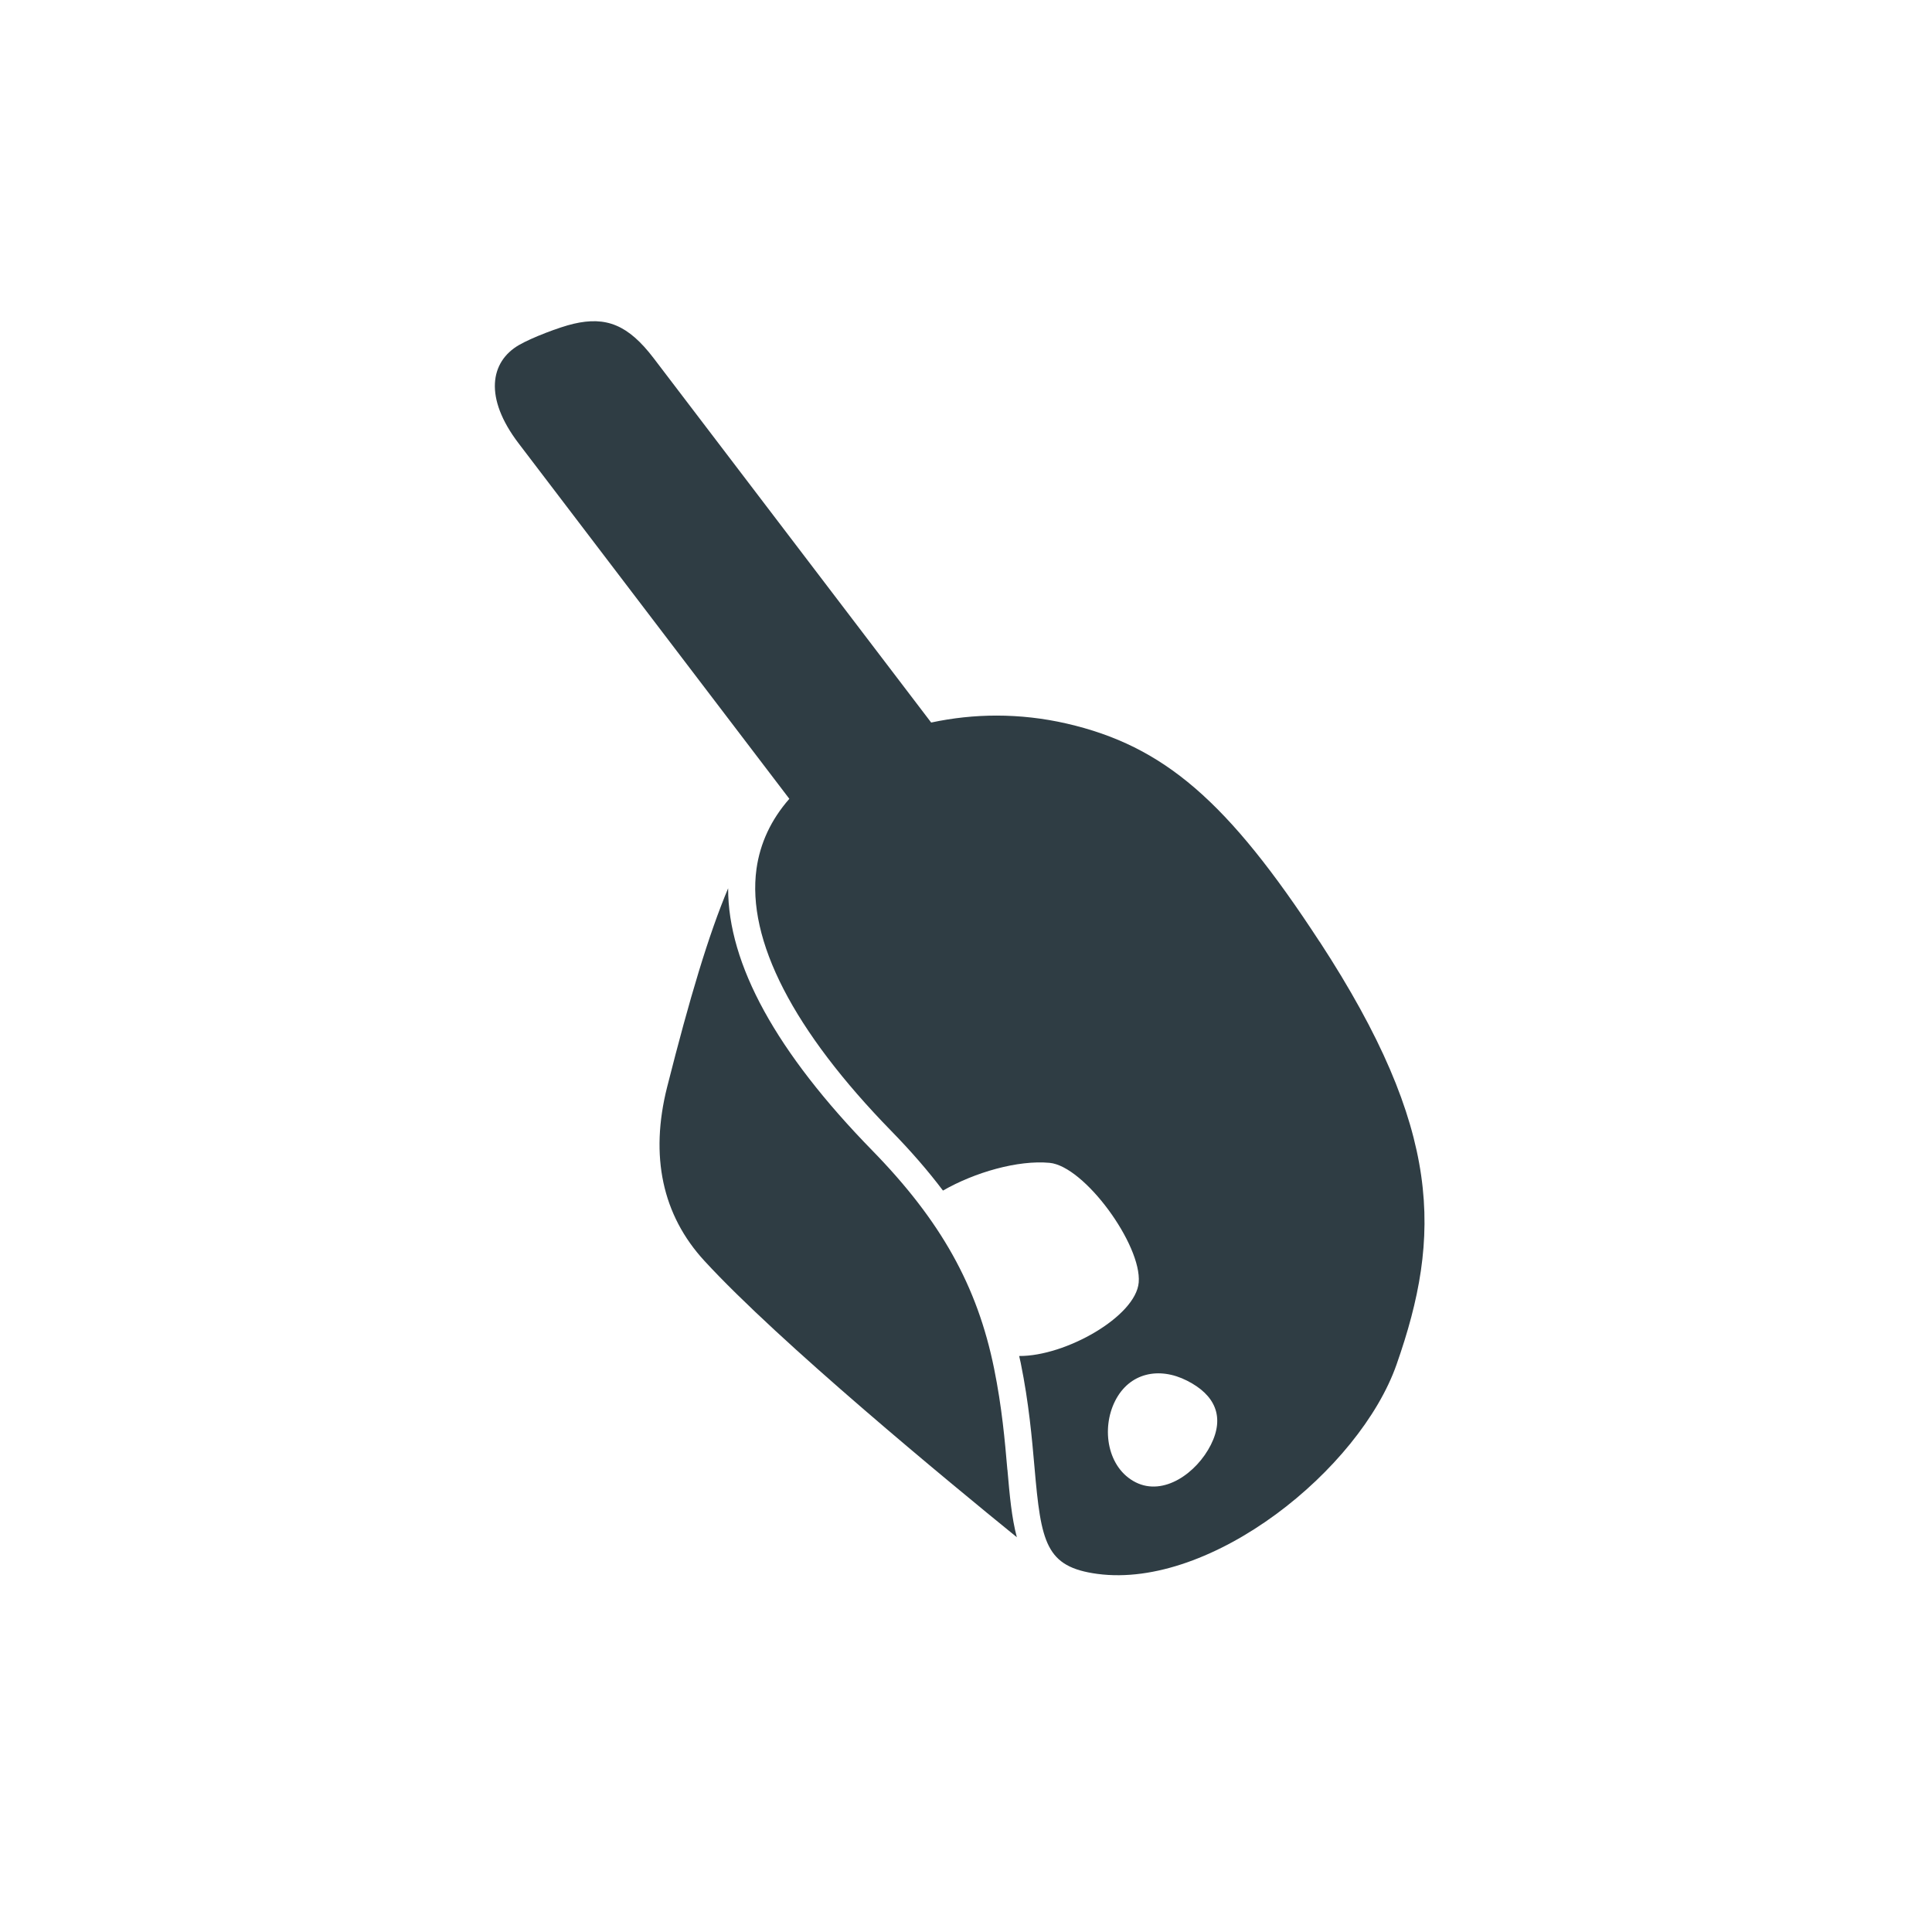
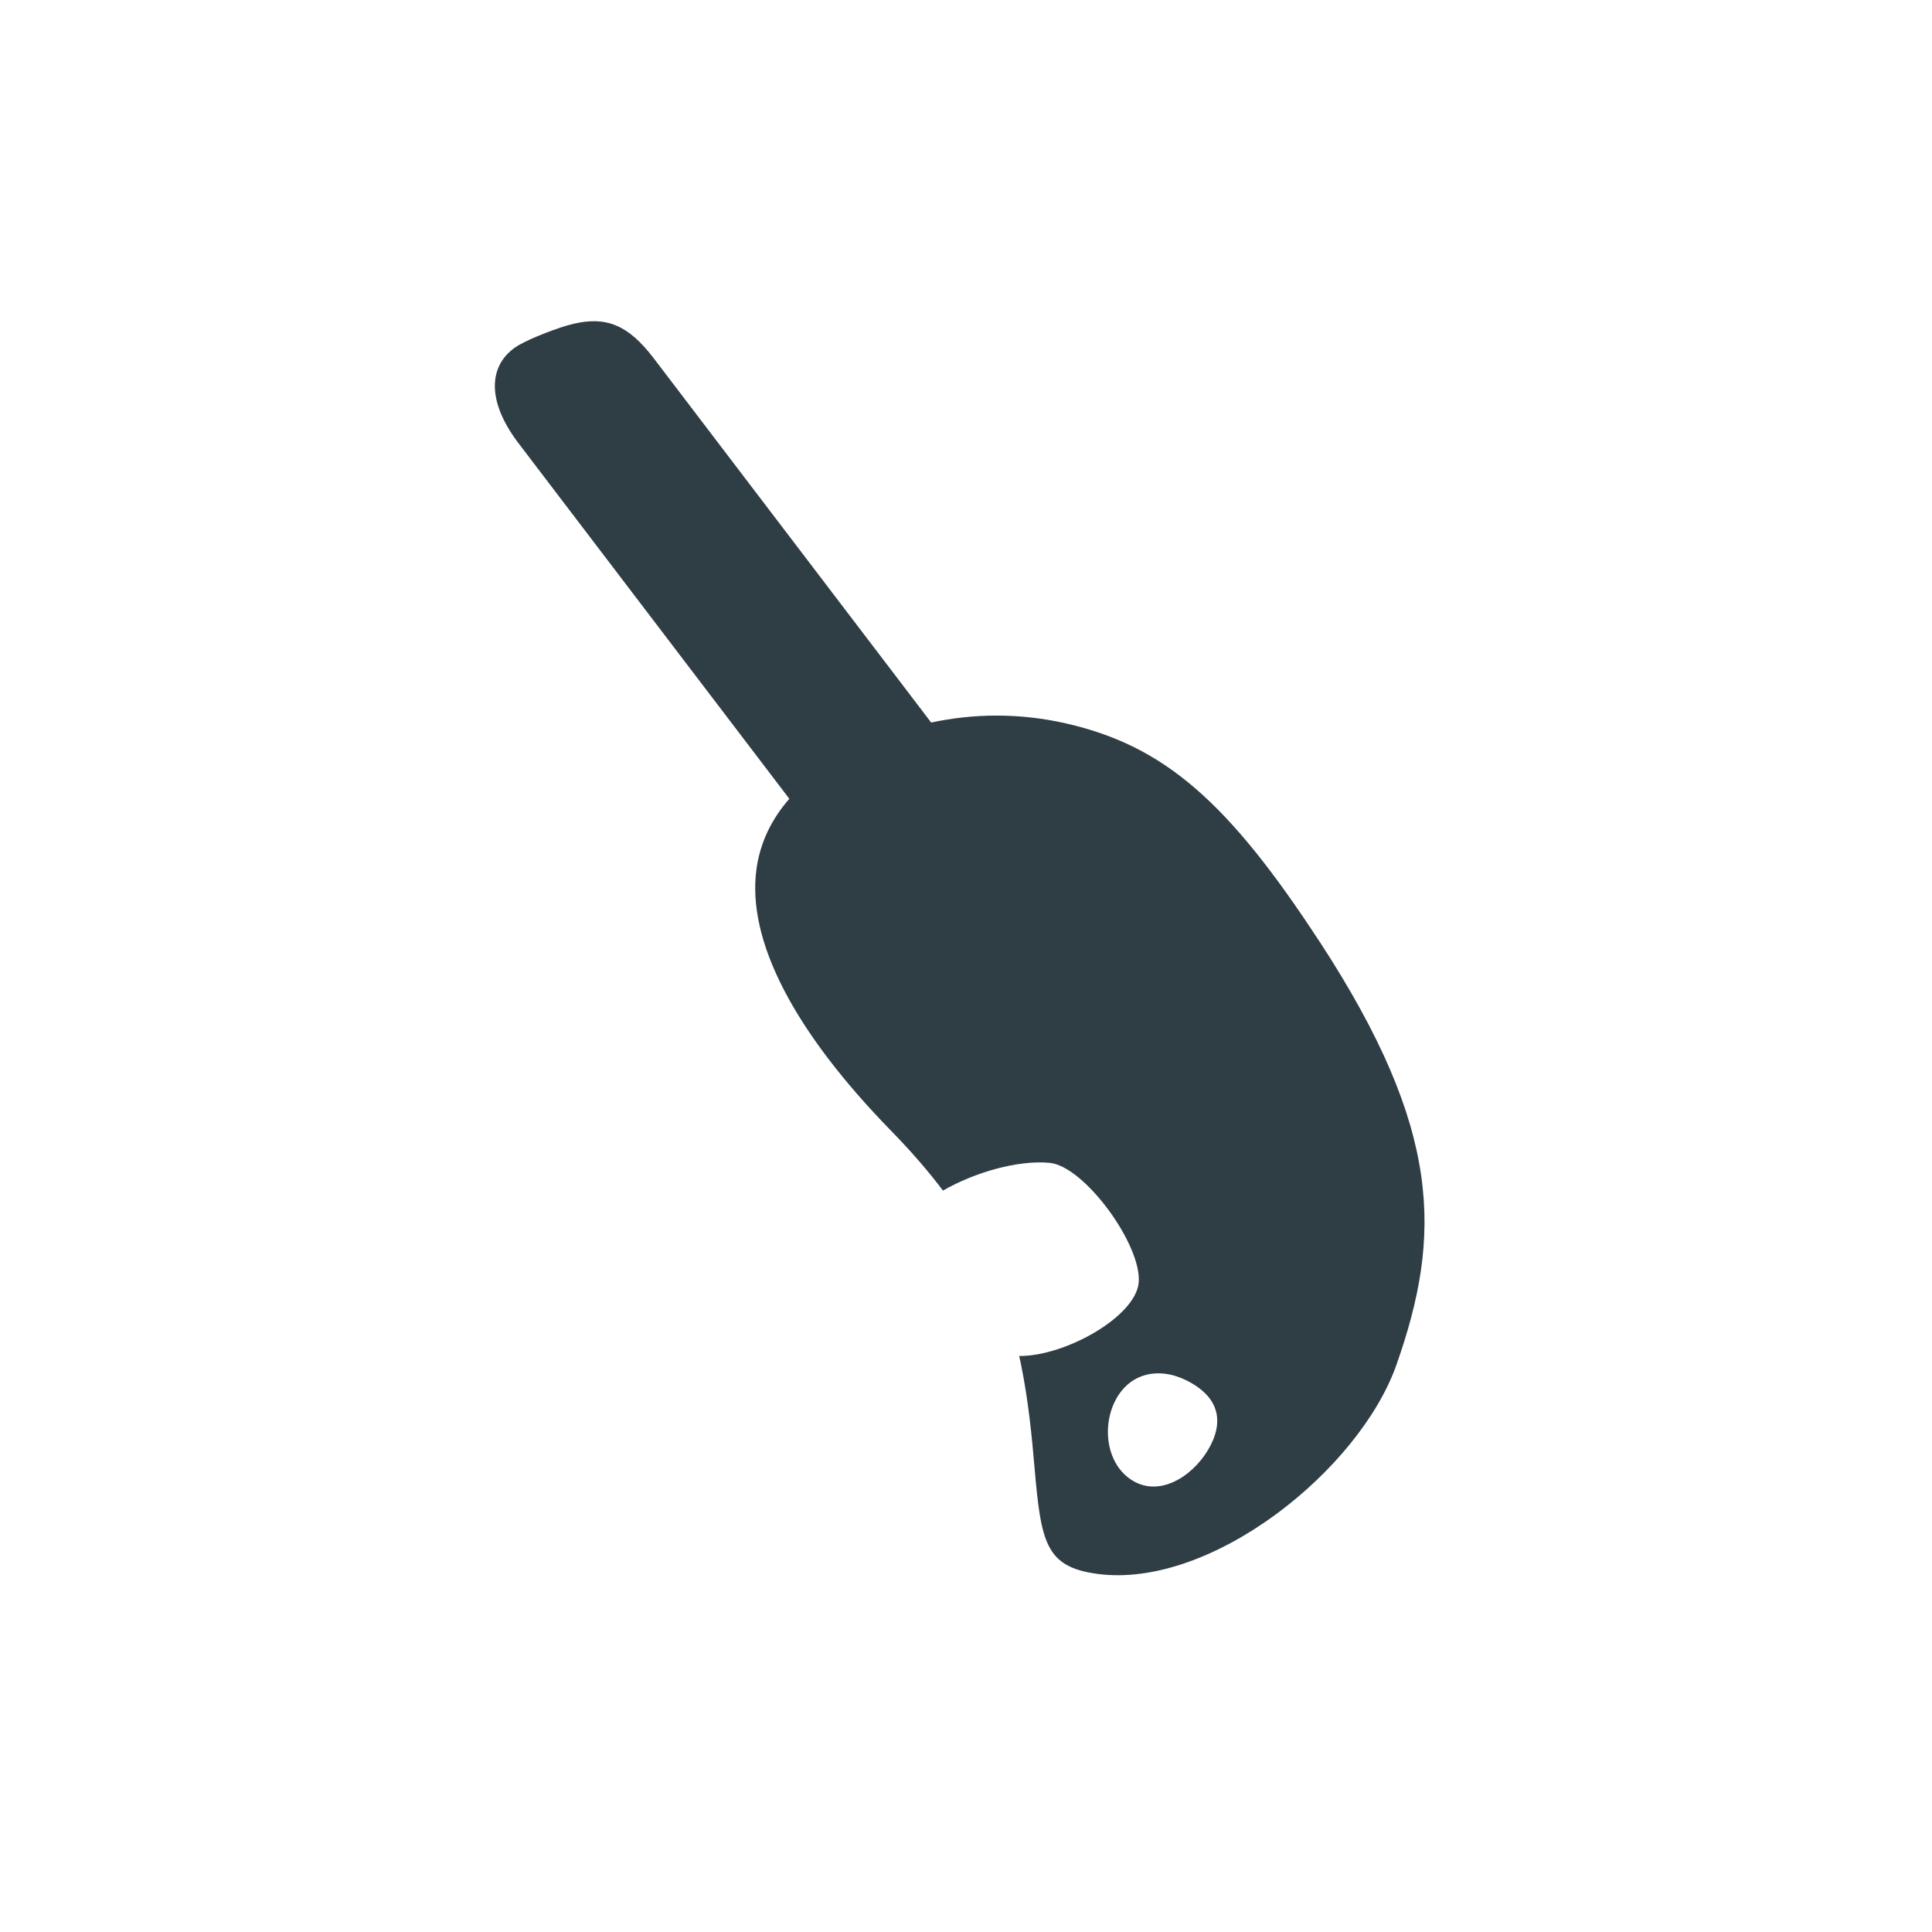
<svg xmlns="http://www.w3.org/2000/svg" id="Futterbar" version="1.1" viewBox="0 0 283.46 283.46">
  <defs>
    <style>
      .cls-1 {
        fill: #2f3d44;
        stroke-width: 0px;
      }
    </style>
  </defs>
-   <path class="cls-1" d="M147.8,215.64c-.37-4.31-.8-9.19-1.95-14.86-2.46-12.11-7.81-21.68-17.89-32-14.07-14.41-21.15-27.32-21.13-38.45-2.87,6.82-5.63,16.04-8.95,29.16-2.56,10.14-.7,18.79,5.46,25.49,10.93,11.91,35.91,32.49,45.85,40.56-.76-2.83-1.06-6.18-1.38-9.9Z" />
  <path class="cls-1" d="M193.61,138.17c-13.47-20.65-22.84-28.72-37.11-32.01-3.39-.78-6.85-1.17-10.3-1.17-3.23,0-6.44.35-9.58,1.02l-40.72-53.46c-3.73-4.89-6.96-6.17-11.77-5.04-2.09.49-6.14,2.04-8,3.12-4.19,2.44-5.17,7.69-.04,14.42l39.72,52.15c-2.68,3.06-4.29,6.5-4.82,10.29-1.44,10.43,5.41,23.74,19.82,38.49,2.86,2.93,5.36,5.81,7.54,8.7,4.66-2.68,11-4.5,15.64-4.07,5.13.48,13.54,12.06,13.08,17.55-.42,4.99-10.74,10.84-17.54,10.79.07.34.16.68.23,1.02,1.2,5.89,1.65,11.11,2.02,15.31.96,11.07,1.63,14.62,9.23,15.64,16.74,2.24,38.49-15.32,43.89-30.72,6.62-18.88,6.78-34.35-11.29-62.05ZM177.65,211.99c-2.08,4.12-6.91,7.57-11.03,5.49-4.12-2.08-5.09-7.82-3.01-11.94,2.08-4.12,6.43-5.06,10.55-2.97,4.12,2.08,5.57,5.3,3.49,9.42Z" />
</svg>